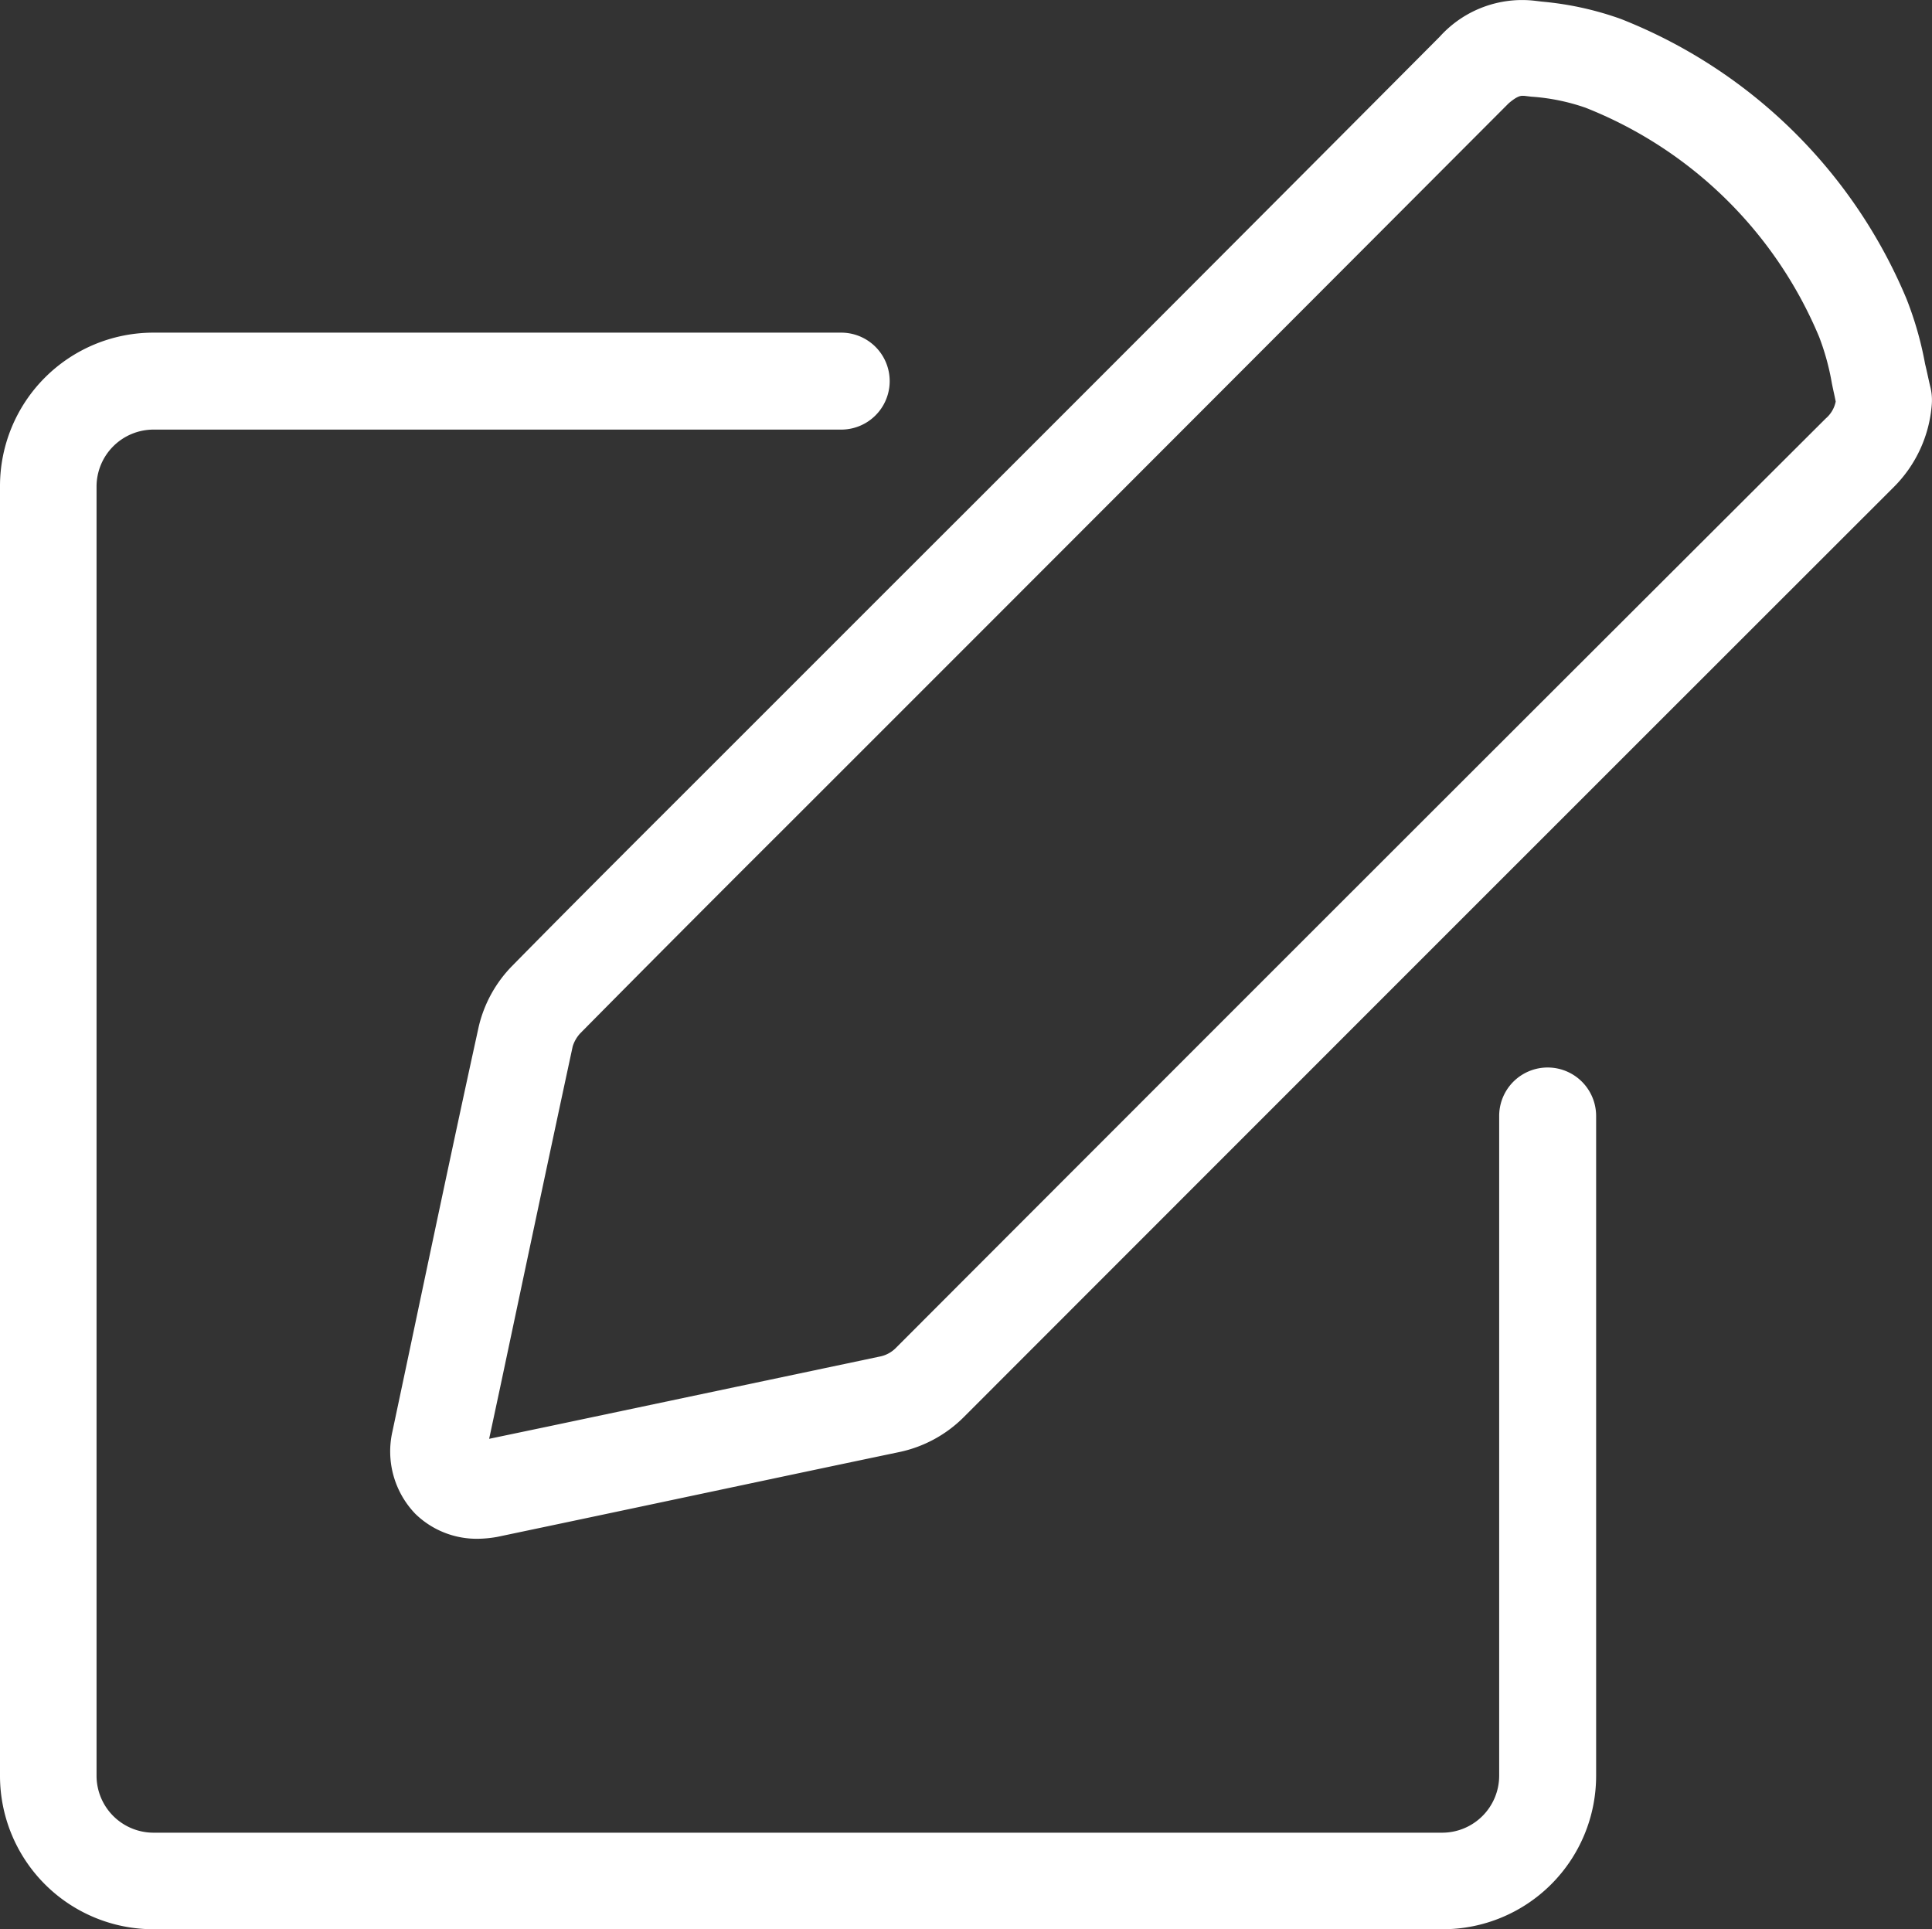
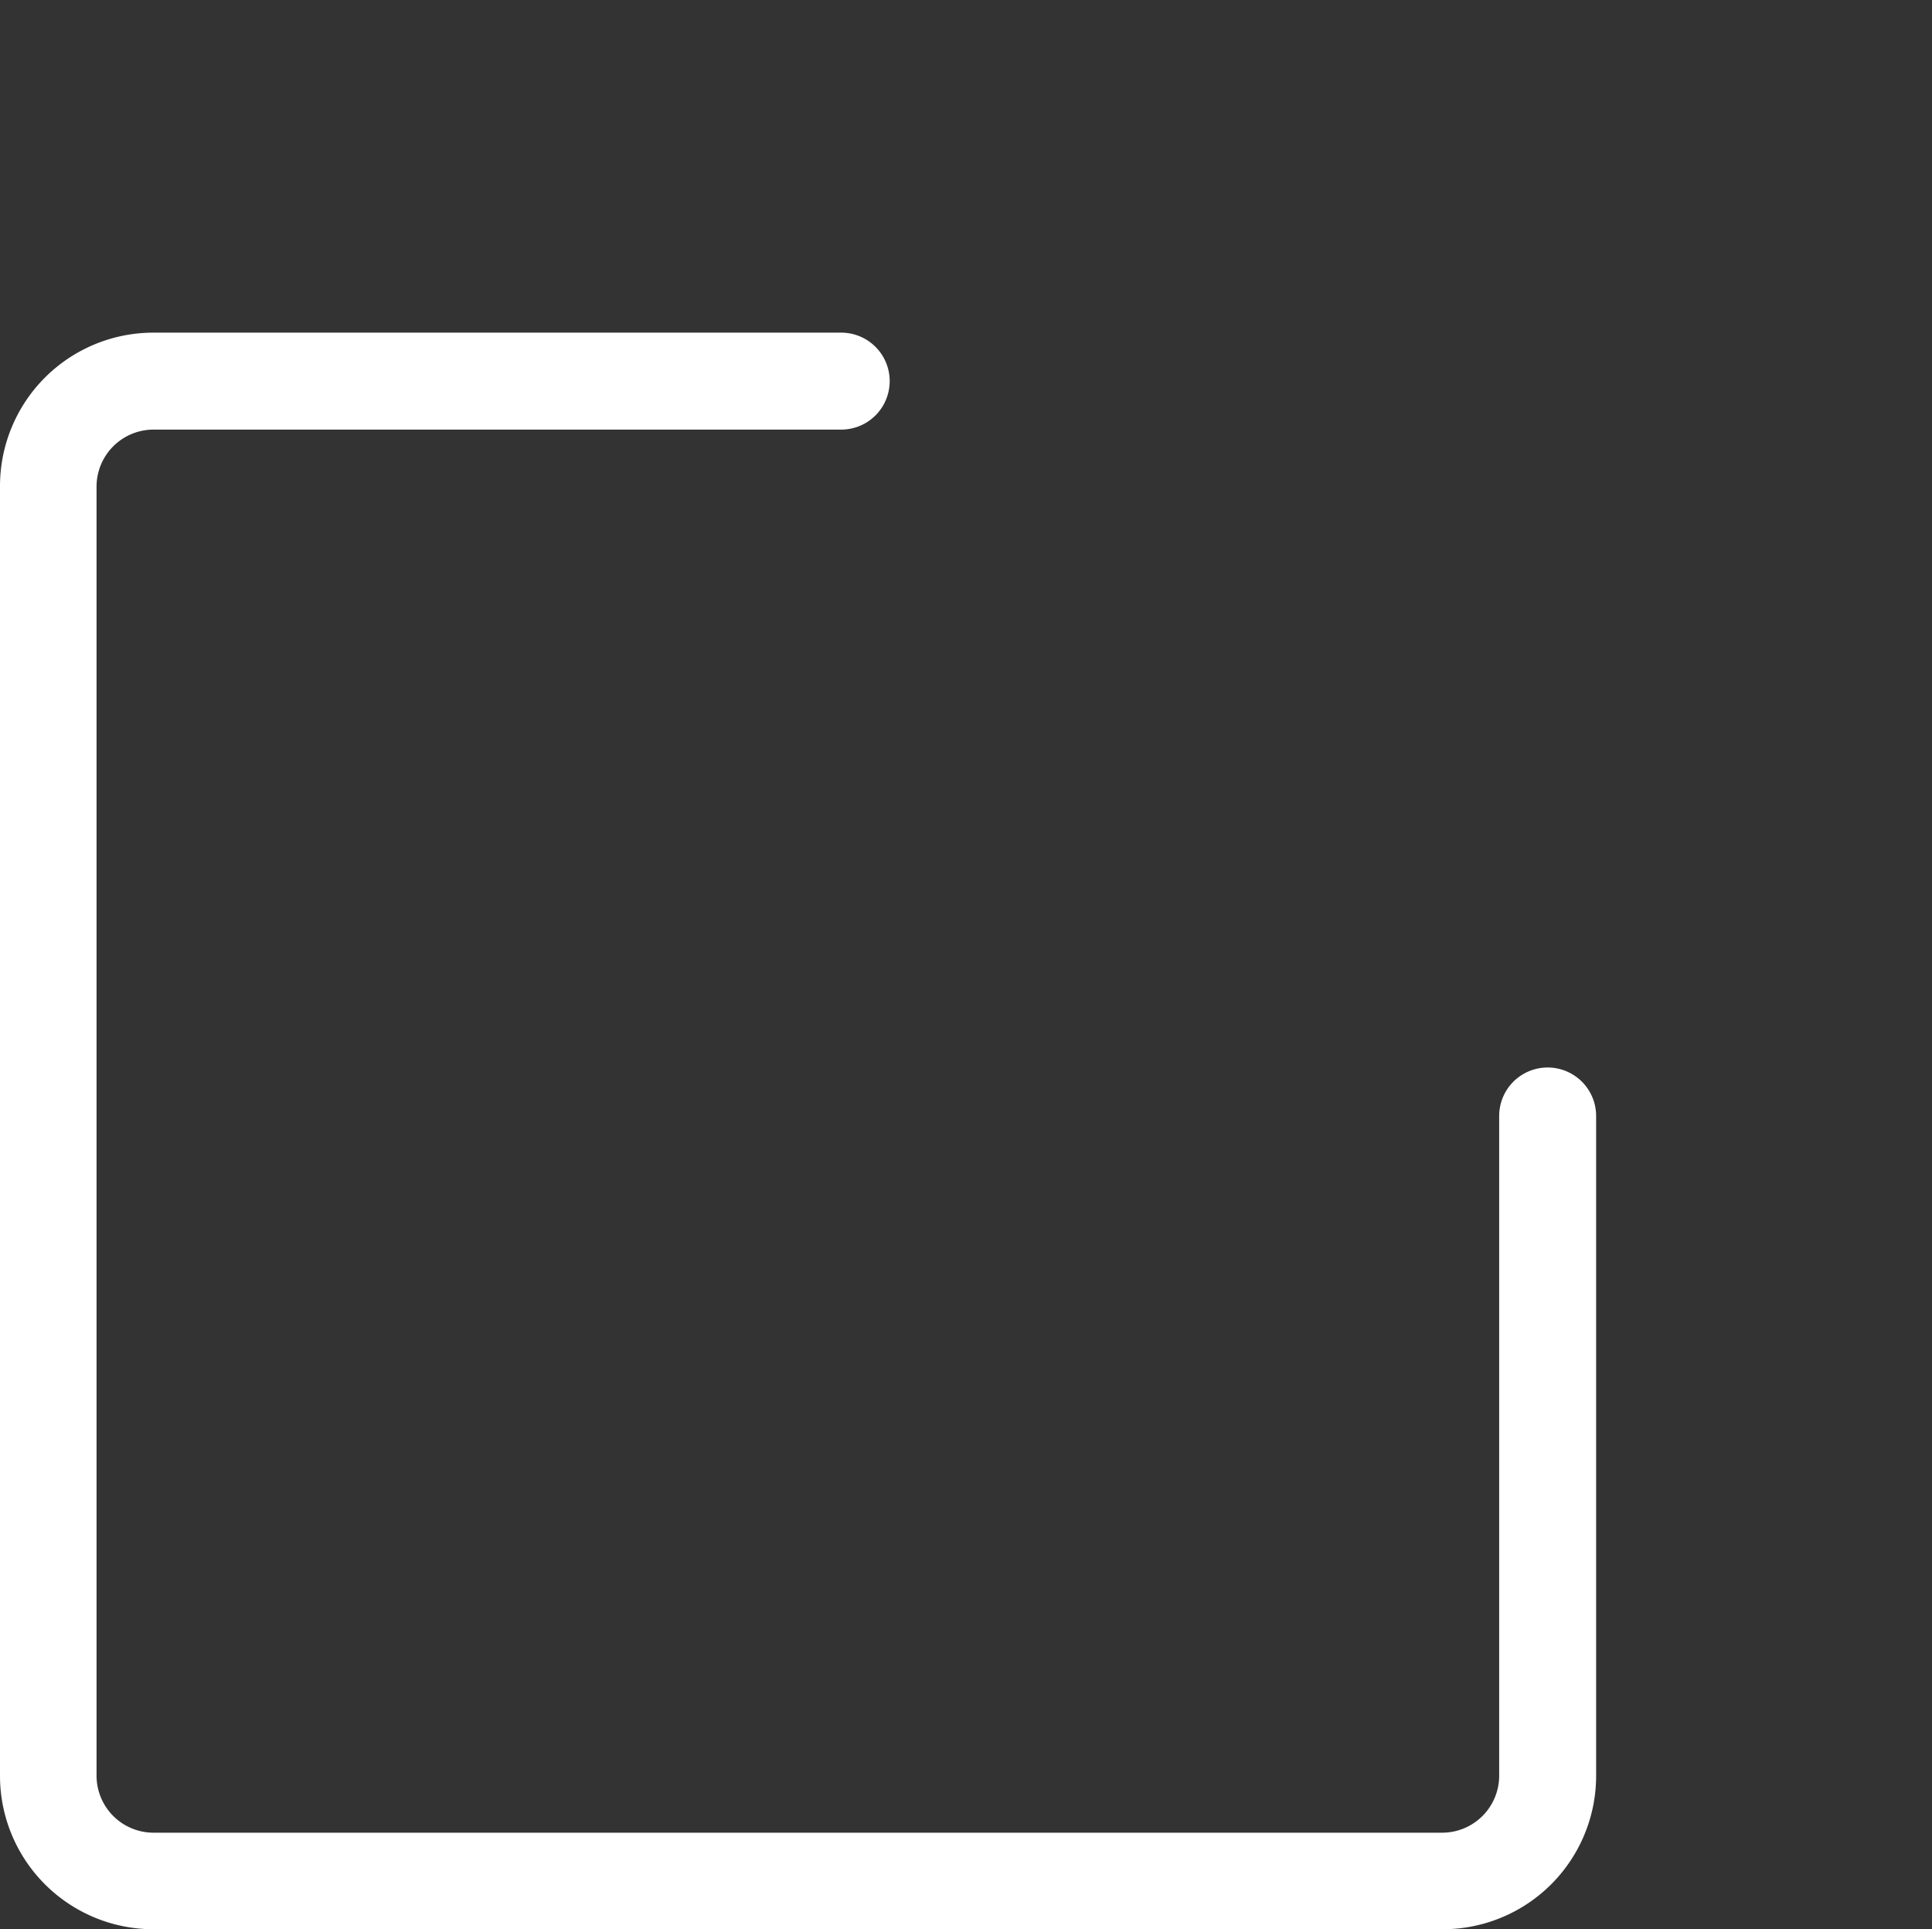
<svg xmlns="http://www.w3.org/2000/svg" id="edit-svgrepo-com2" width="38.66" height="38.603" viewBox="0 0 38.66 38.603">
  <rect x="0" y="0" width="38.66" height="38.603" fill="#333333" stroke="none" />
  <g id="Group_35" data-name="Group 35" transform="translate(0 0)">
-     <path id="Path_43" data-name="Path 43" d="M109.39,11.792l-3.745,3.745c-1.38,1.38-2.767,2.76-4.139,4.155a2.574,2.574,0,0,0-.662,1.206c-.5,2.279-.978,4.557-1.459,6.836L99.117,29a1.8,1.8,0,0,0,.457,1.648,1.759,1.759,0,0,0,1.246.5,2.316,2.316,0,0,0,.4-.039l1.388-.292c2.208-.465,4.423-.938,6.631-1.4a2.572,2.572,0,0,0,1.317-.71q9.3-9.307,18.591-18.591a2.611,2.611,0,0,0,.773-1.671,1.1,1.1,0,0,0-.024-.323c-.039-.158-.071-.323-.11-.481a6.958,6.958,0,0,0-.371-1.3h0A10.28,10.28,0,0,0,123.7.738a6.323,6.323,0,0,0-1.577-.347L121.99.375a2.22,2.22,0,0,0-1.916.717Q114.752,6.438,109.39,11.792Zm12.339-9.516h.039l.134.016a4.144,4.144,0,0,1,1.088.221A8.422,8.422,0,0,1,127.666,7.1a4.909,4.909,0,0,1,.252.915c.024.126.055.252.079.378a.6.6,0,0,1-.2.339q-9.307,9.284-18.6,18.591a.622.622,0,0,1-.339.181l-6.639,1.4-1.167.244.221-1.033c.481-2.271.962-4.549,1.451-6.82a.688.688,0,0,1,.15-.26q2.058-2.081,4.123-4.139l3.745-3.745Q116.1,7.79,121.453,2.425C121.6,2.3,121.674,2.275,121.729,2.275Z" transform="translate(-91.264 -0.358)" fill="#fff" />
    <path id="Path_44" data-name="Path 44" d="M3.067,86.719H16.833a.97.97,0,0,0,0-1.94H3.067A3.07,3.07,0,0,0,0,87.846v25.813a3.07,3.07,0,0,0,3.067,3.067H28.872a3.07,3.07,0,0,0,3.067-3.067V100.453a.97.97,0,0,0-1.94,0v13.206a1.141,1.141,0,0,1-1.135,1.135H3.067a1.141,1.141,0,0,1-1.135-1.135V87.854A1.141,1.141,0,0,1,3.067,86.719Z" transform="translate(0 -78.123)" fill="#fff" />
  </g>
</svg>